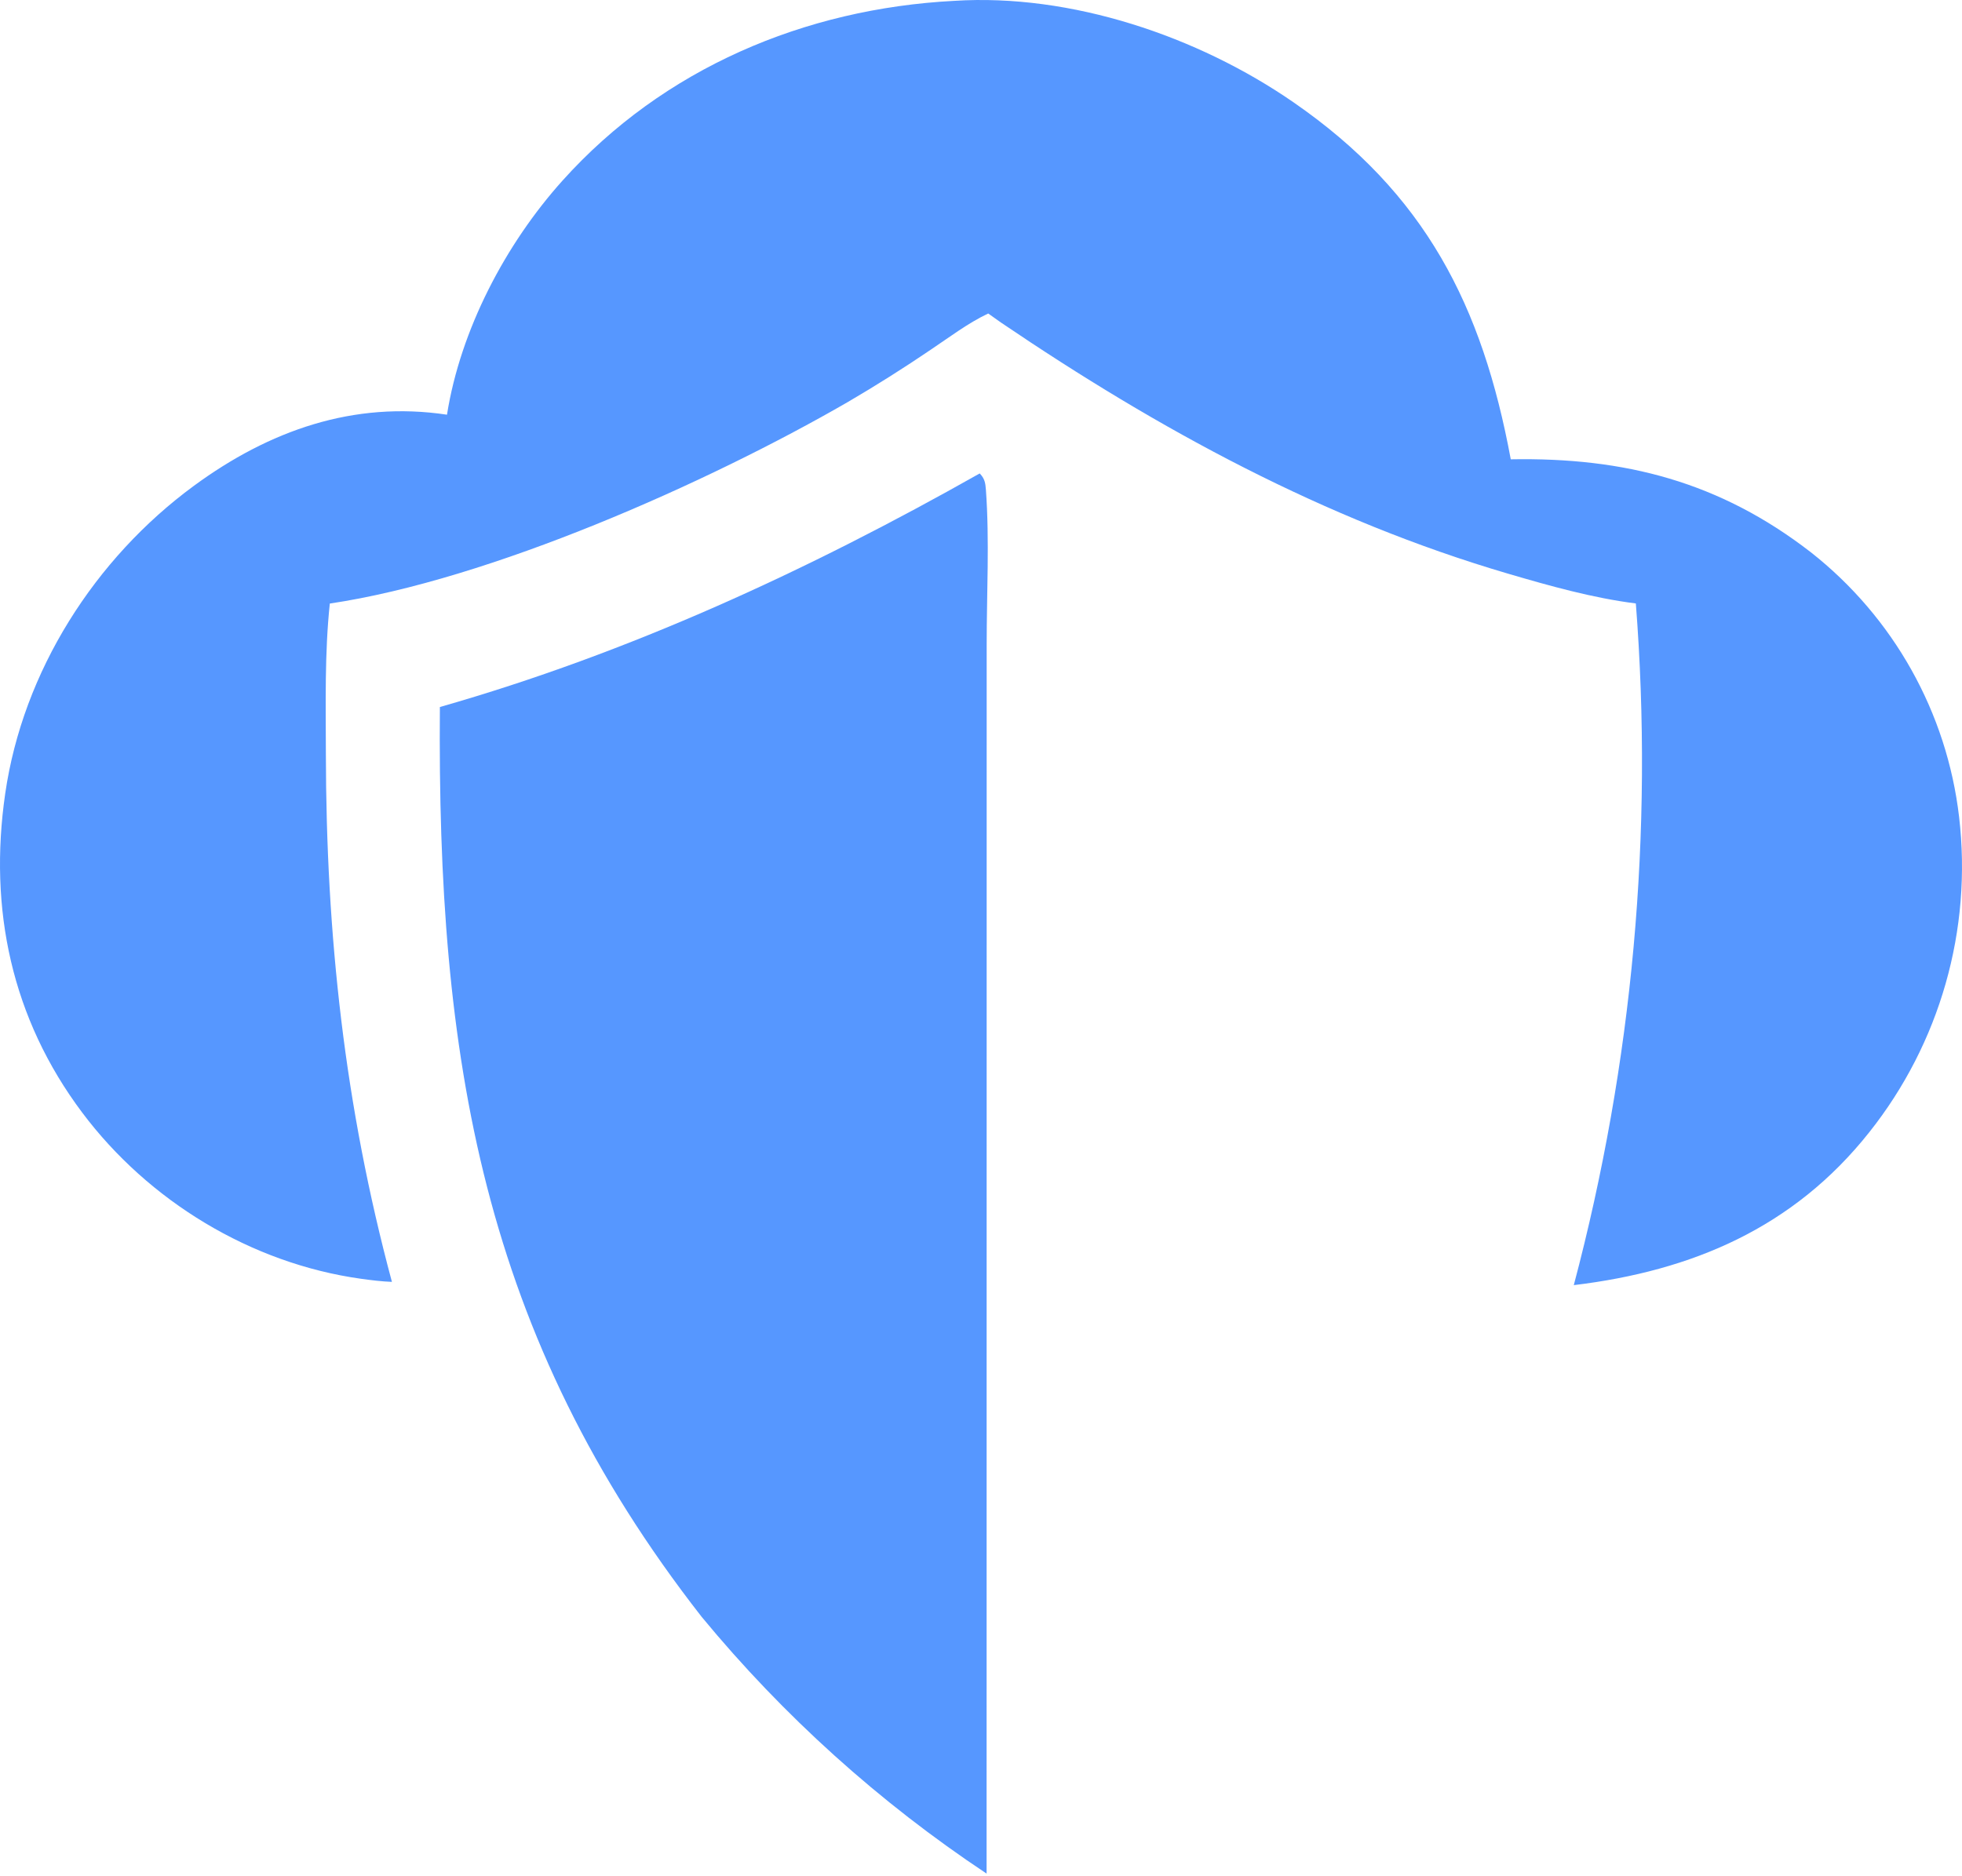
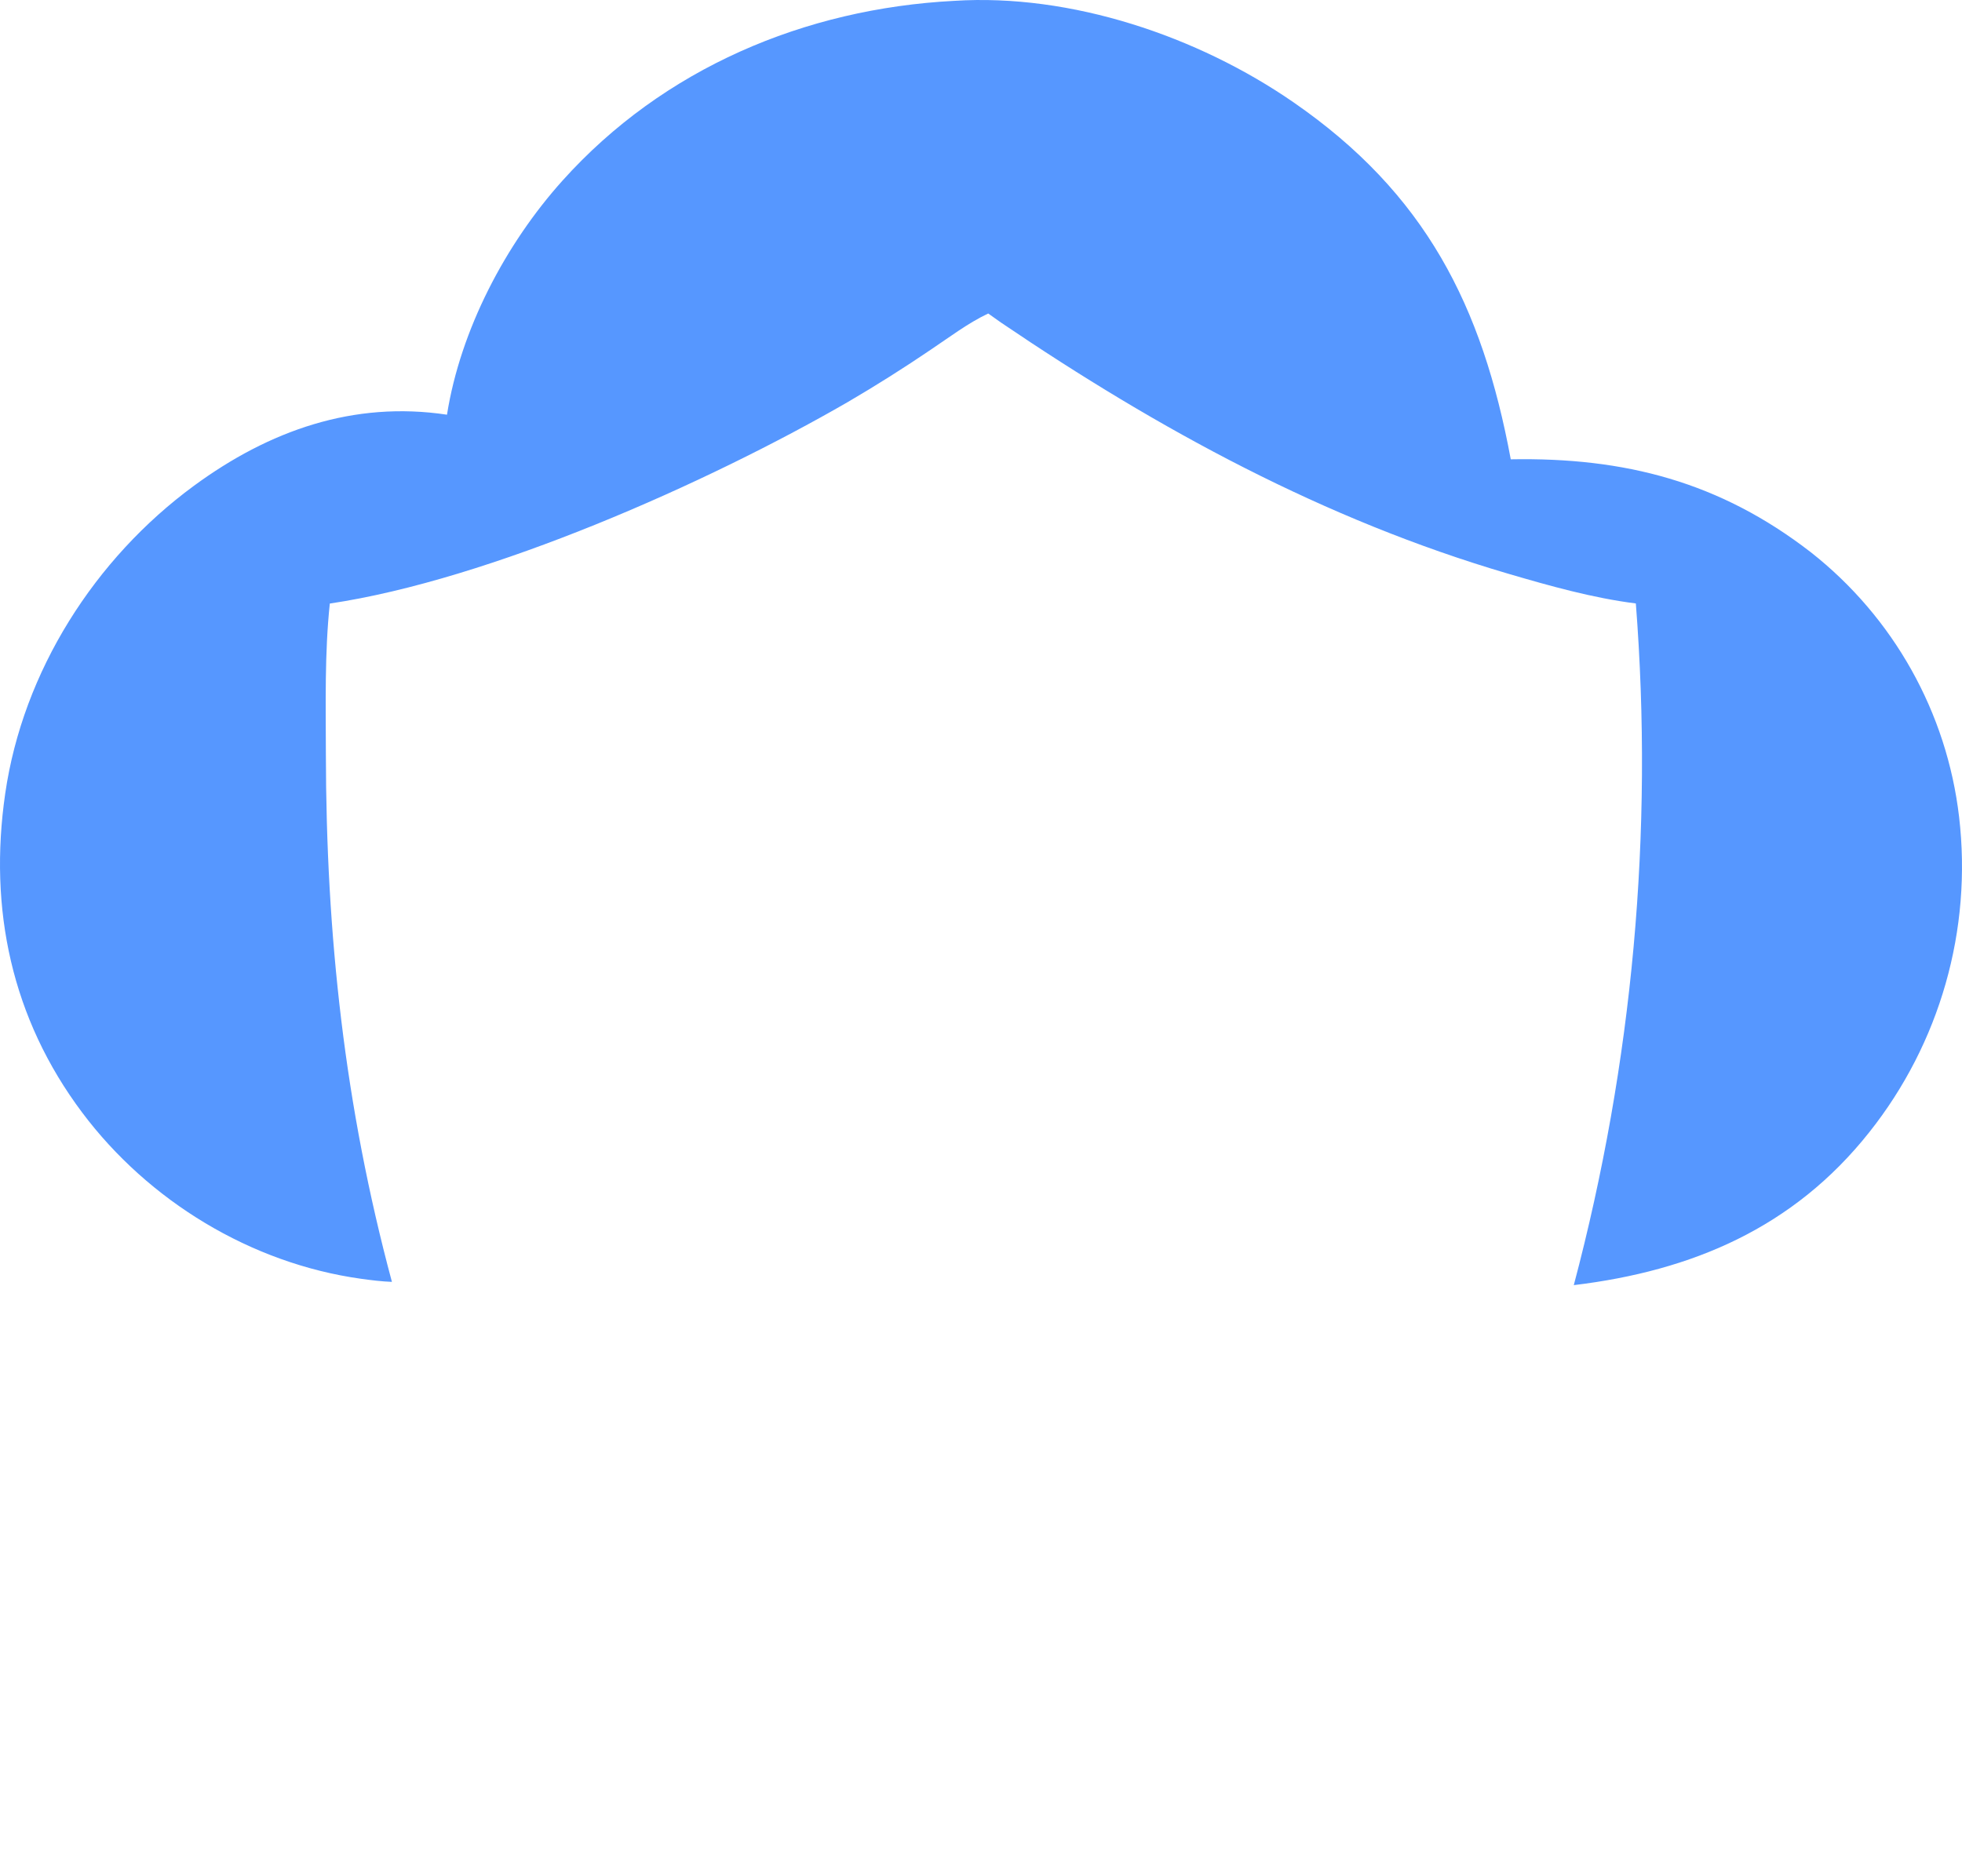
<svg xmlns="http://www.w3.org/2000/svg" width="645" height="617" viewBox="0 0 645 617" fill="none">
  <path d="M313.651 0.28C352.096 -2.19 393.739 11.896 425.16 33.591C468.577 63.567 487.291 100.524 496.658 151.033C534.086 150.354 565.338 158.398 595.323 181.61C622.503 202.997 640.035 234.306 644.046 268.621C648.396 305.747 637.757 343.074 614.478 372.356C589.603 403.734 556.282 417.905 517.379 422.586C536.743 349.542 543.638 273.765 537.777 198.433C523.675 196.652 509.453 192.657 495.836 188.658C435.368 170.898 380.968 141.253 329.058 106.056L324.875 103.087C318.244 106.214 312.146 110.874 306.056 114.939C297.115 121.015 287.97 126.787 278.637 132.243C232.581 158.856 161.01 190.654 108.426 198.461C106.702 214.756 107.104 231.434 107.128 247.802C107.214 307.7 113.29 363.595 128.844 421.514C125.449 421.383 122.058 420.965 118.693 420.497C82.513 415.453 48.818 394.922 27.015 365.833C3.819 334.887 -3.798 298.949 1.713 260.956C7.545 220.743 31.128 183.702 63.739 159.75C88.443 141.606 116.18 131.732 146.945 136.362C151.365 108.488 166.171 80.255 184.938 59.371C218.097 22.465 264.553 2.851 313.651 0.28Z" fill="#5697FF" />
-   <path d="M322.052 155.691C322.097 155.726 322.15 155.753 322.189 155.795C323.708 157.441 323.947 158.802 324.108 161.006C325.33 177.719 324.361 195.165 324.365 211.94L324.362 310.672L324.337 616.088C289.091 592.667 257.53 564.22 230.673 531.667C158.25 438.902 143.703 347.38 144.609 232.487C206.977 214.679 265.804 187.491 322.052 155.691Z" fill="#5697FF" />
</svg>